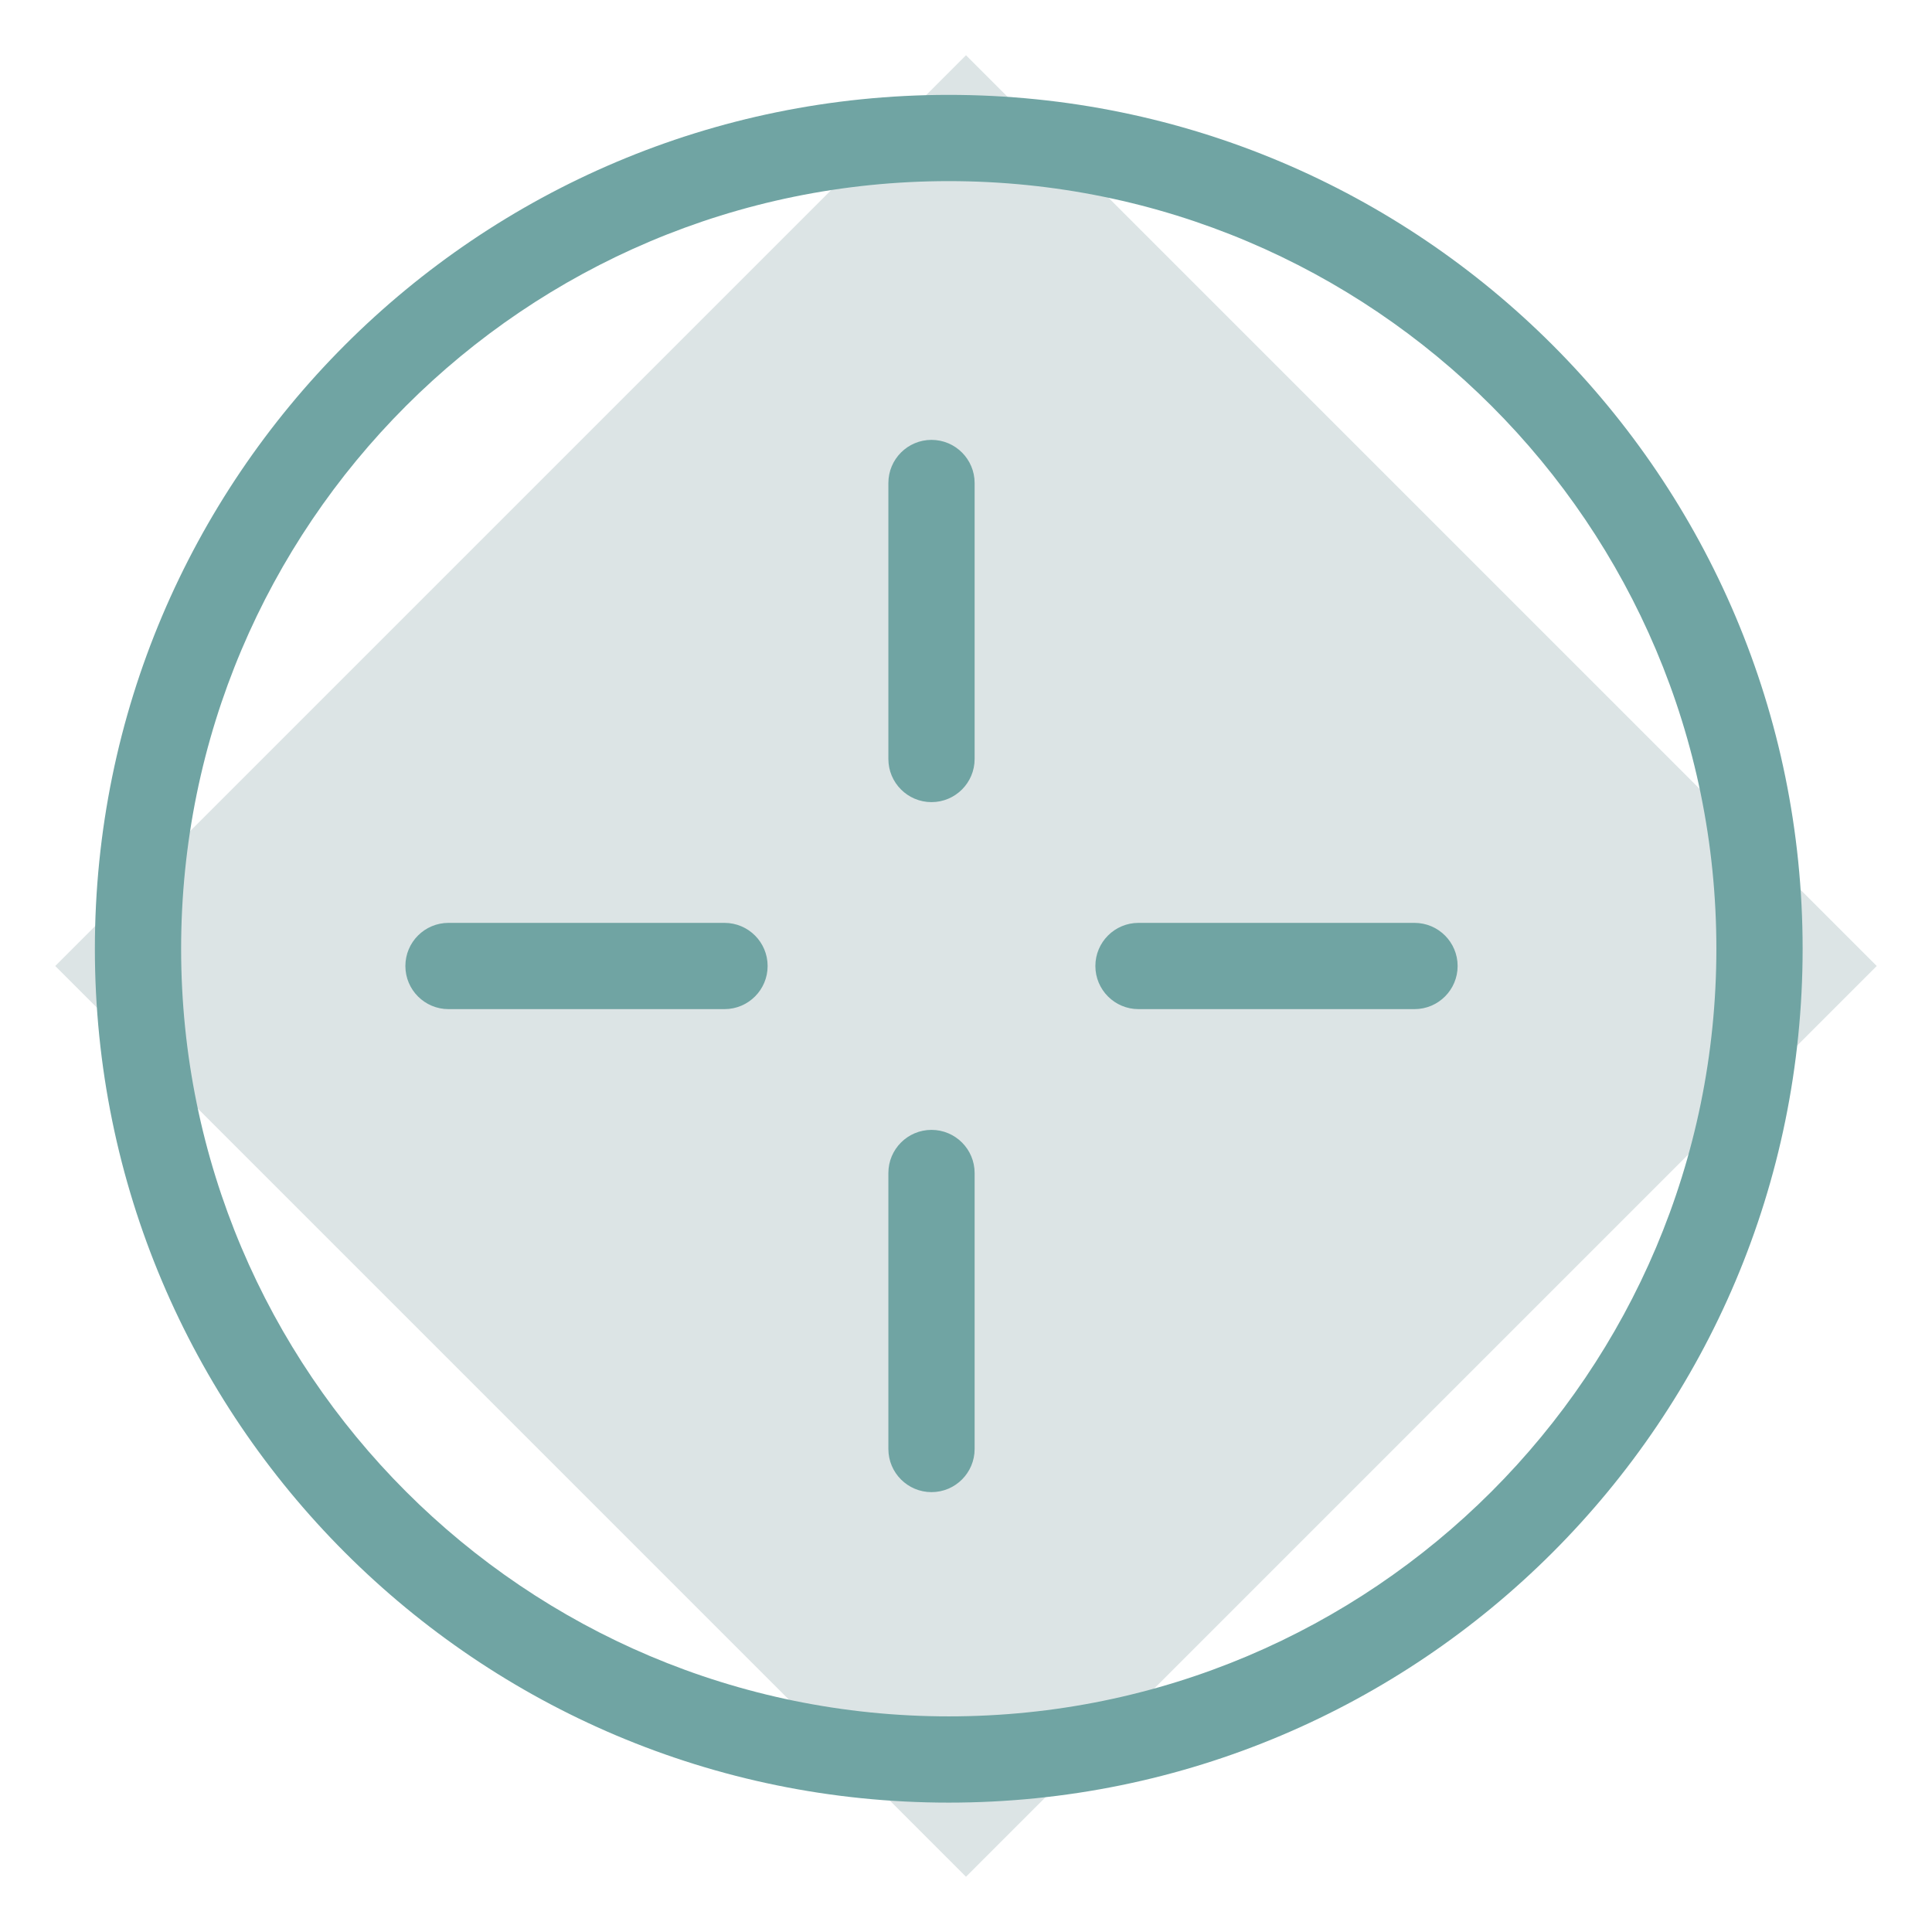
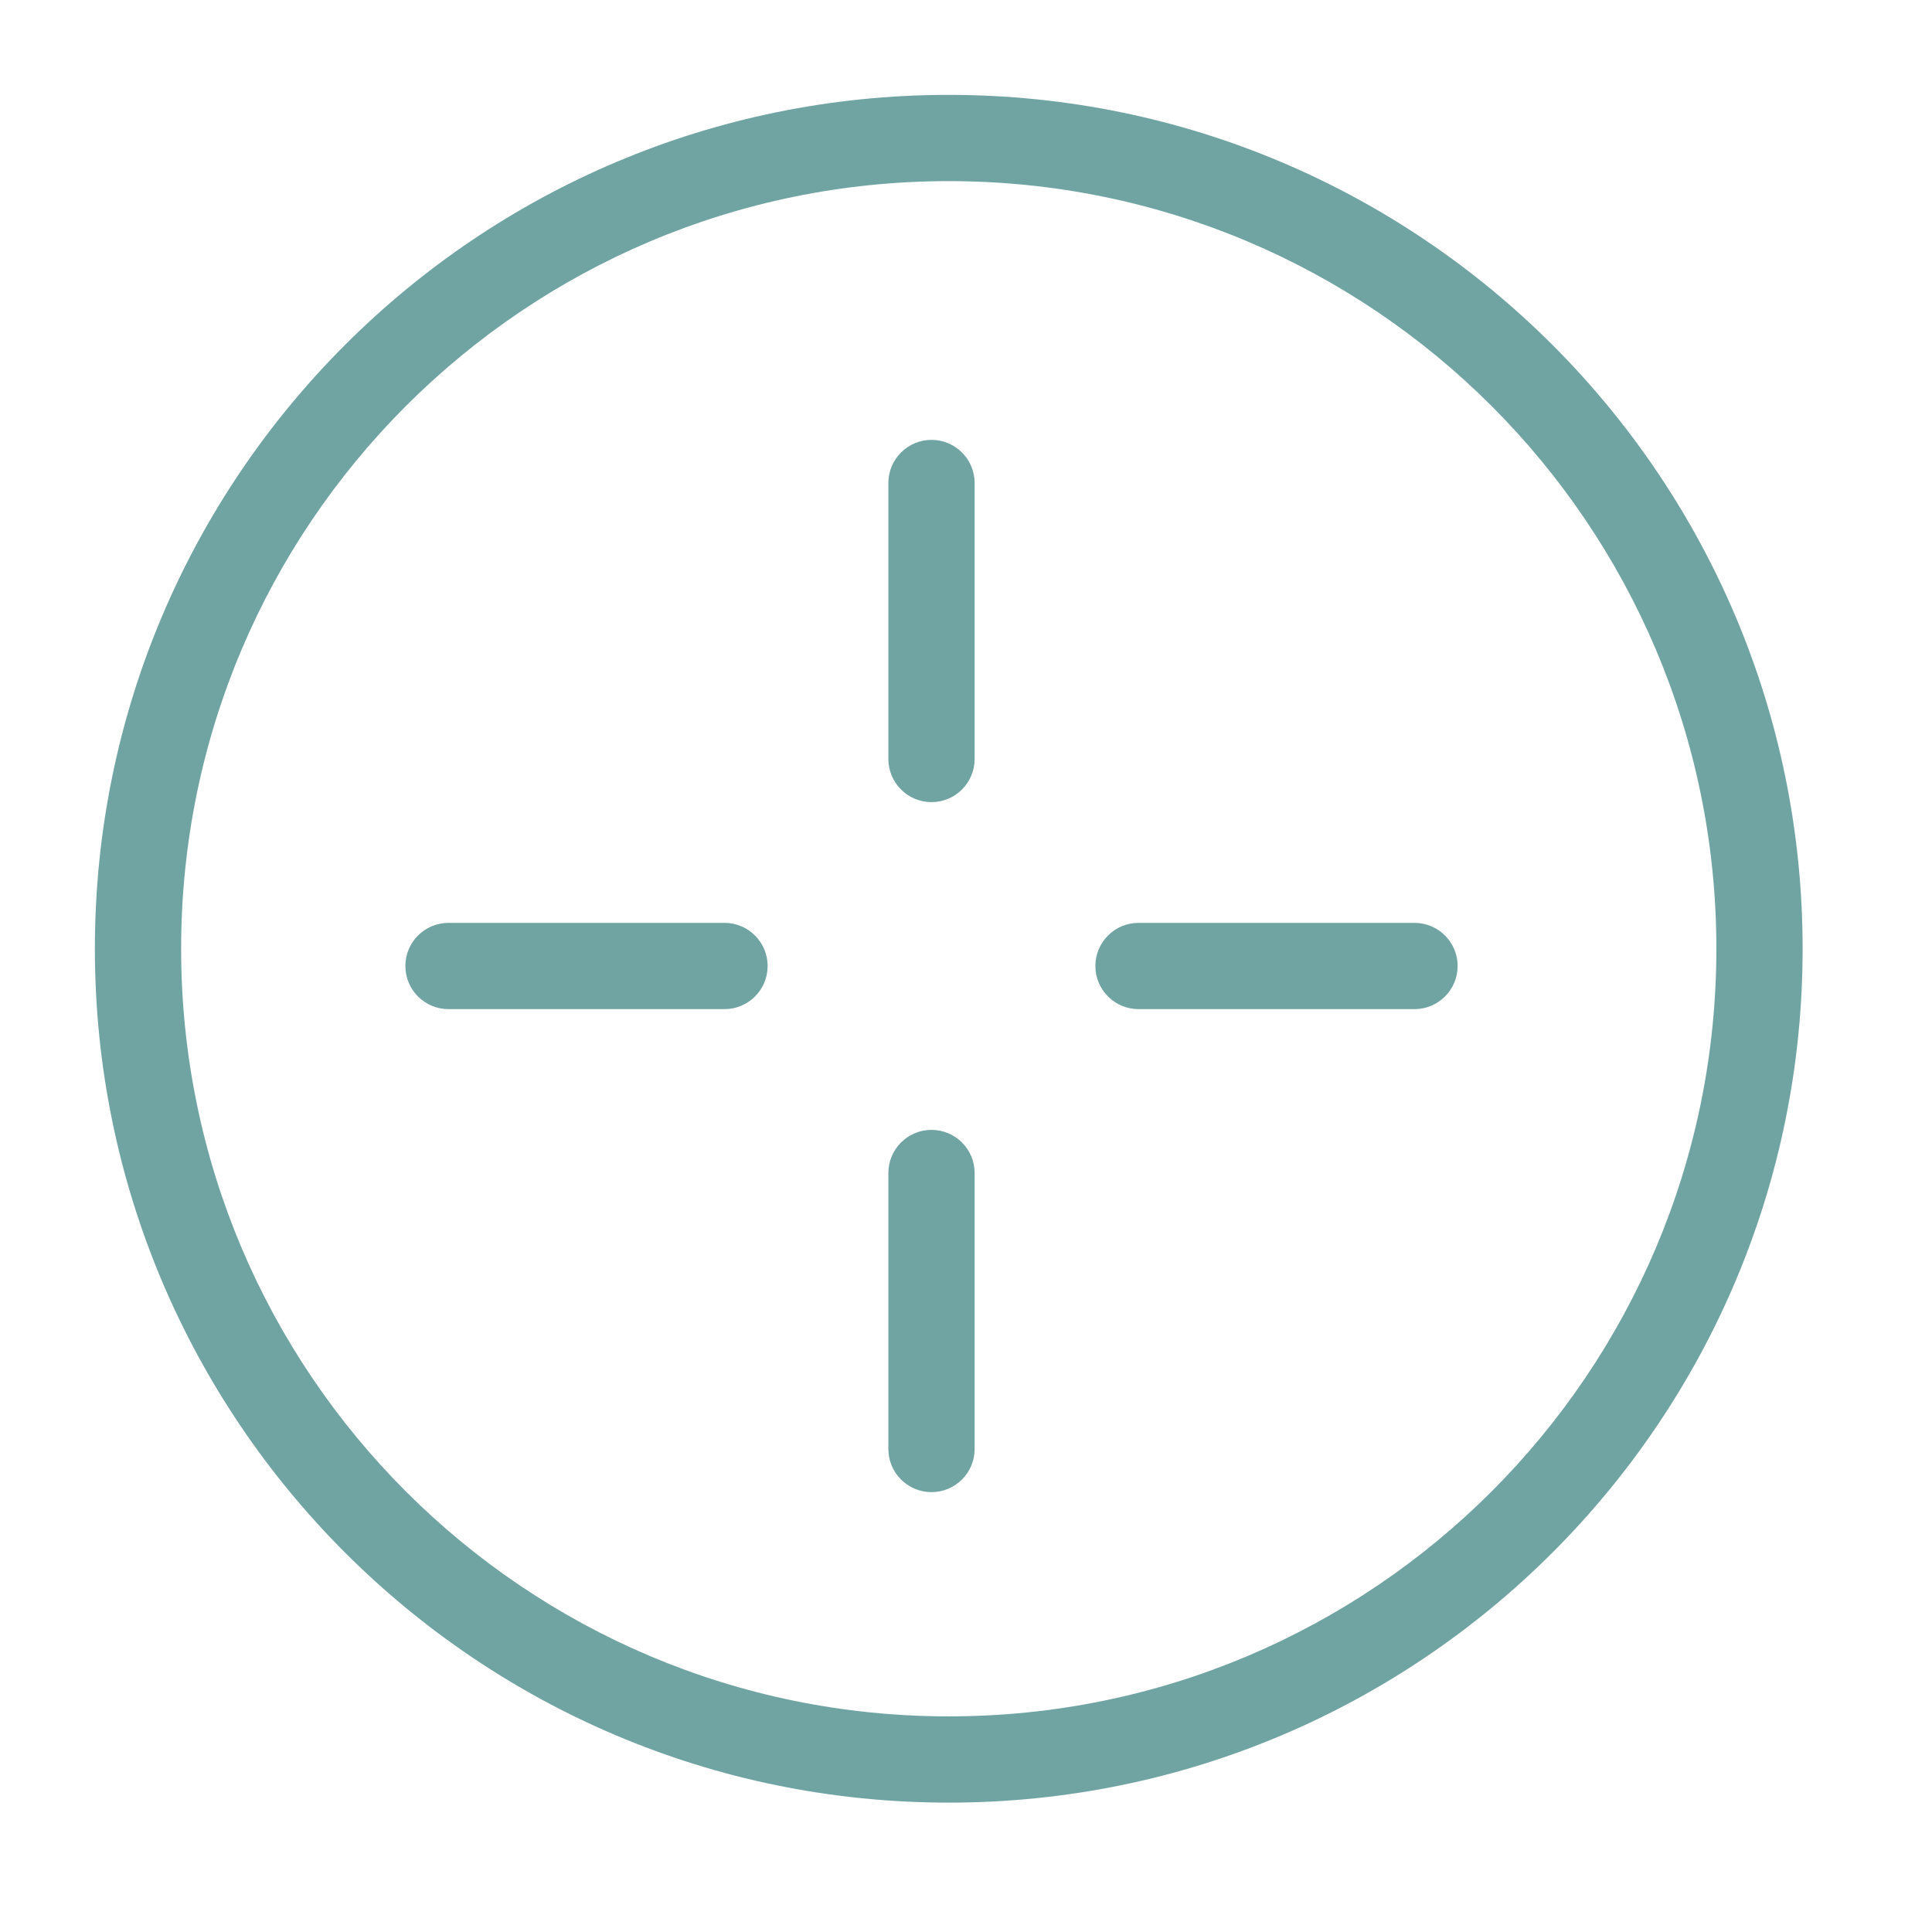
<svg xmlns="http://www.w3.org/2000/svg" width="56" height="56" viewBox="0 0 56 56" fill="none">
-   <rect opacity="0.4" x="28" y="1.601" width="37.333" height="37.333" transform="rotate(45 28 1.601)" fill="#A9BCBE" />
  <path fill-rule="evenodd" clip-rule="evenodd" d="M31.75 28C31.75 27.31 32.31 26.75 33 26.75H41C41.69 26.75 42.25 27.31 42.25 28C42.25 28.69 41.69 29.25 41 29.25H33C32.31 29.25 31.75 28.69 31.75 28Z" fill="#70A4A3" />
  <path fill-rule="evenodd" clip-rule="evenodd" d="M27 23.25C26.31 23.25 25.75 22.69 25.75 22V14C25.75 13.31 26.31 12.75 27 12.75C27.69 12.75 28.25 13.31 28.25 14V22C28.25 22.69 27.69 23.25 27 23.25Z" fill="#70A4A3" />
  <path fill-rule="evenodd" clip-rule="evenodd" d="M11.75 28C11.75 27.31 12.31 26.75 13 26.75H21C21.69 26.75 22.25 27.31 22.25 28C22.25 28.69 21.69 29.25 21 29.25H13C12.31 29.25 11.75 28.69 11.75 28Z" fill="#70A4A3" />
  <path fill-rule="evenodd" clip-rule="evenodd" d="M27 43.25C26.31 43.25 25.75 42.69 25.75 42V34C25.75 33.31 26.31 32.75 27 32.75C27.69 32.75 28.25 33.31 28.25 34V42C28.25 42.69 27.69 43.25 27 43.25Z" fill="#70A4A3" />
  <path fill-rule="evenodd" clip-rule="evenodd" d="M27.5 5.25C15.212 5.25 5.25 15.212 5.25 27.5C5.25 39.788 15.212 49.75 27.5 49.75C39.788 49.75 49.75 39.788 49.75 27.5C49.75 15.212 39.788 5.25 27.5 5.25ZM2.75 27.5C2.75 13.831 13.831 2.75 27.5 2.75C41.169 2.75 52.25 13.831 52.25 27.5C52.25 41.169 41.169 52.25 27.5 52.25C13.831 52.25 2.75 41.169 2.75 27.5Z" fill="#70A4A3" />
</svg>